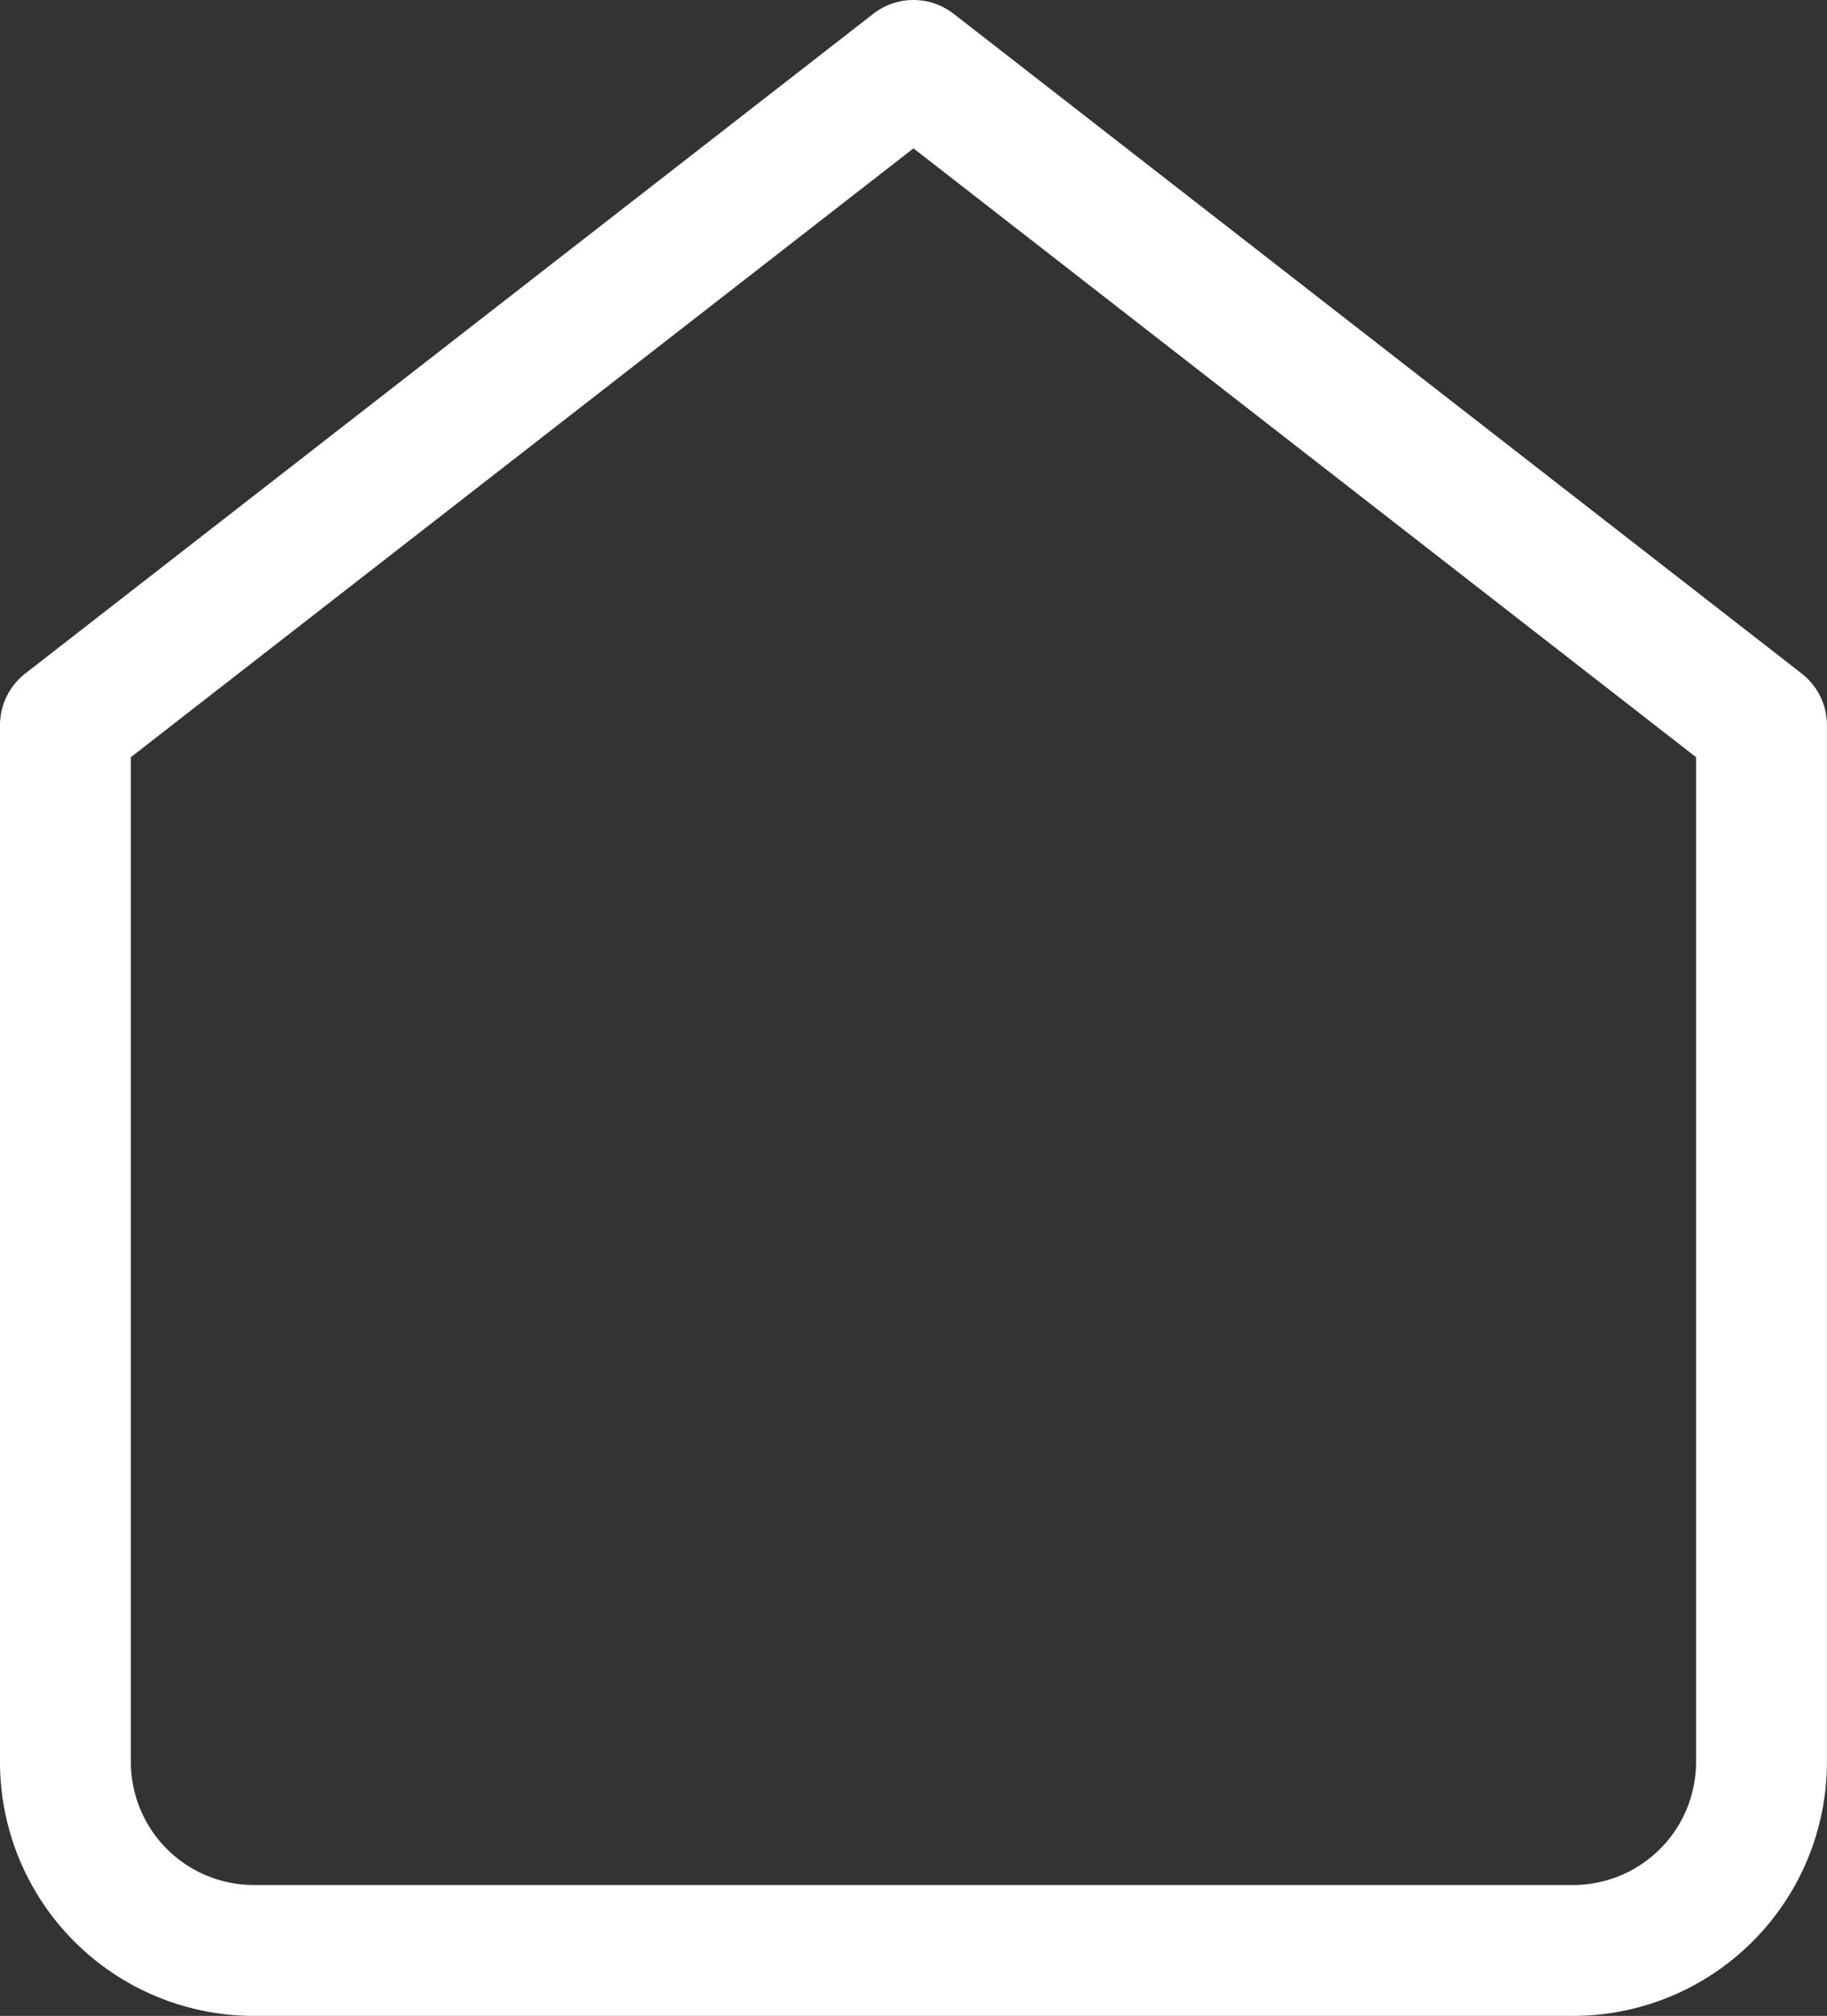
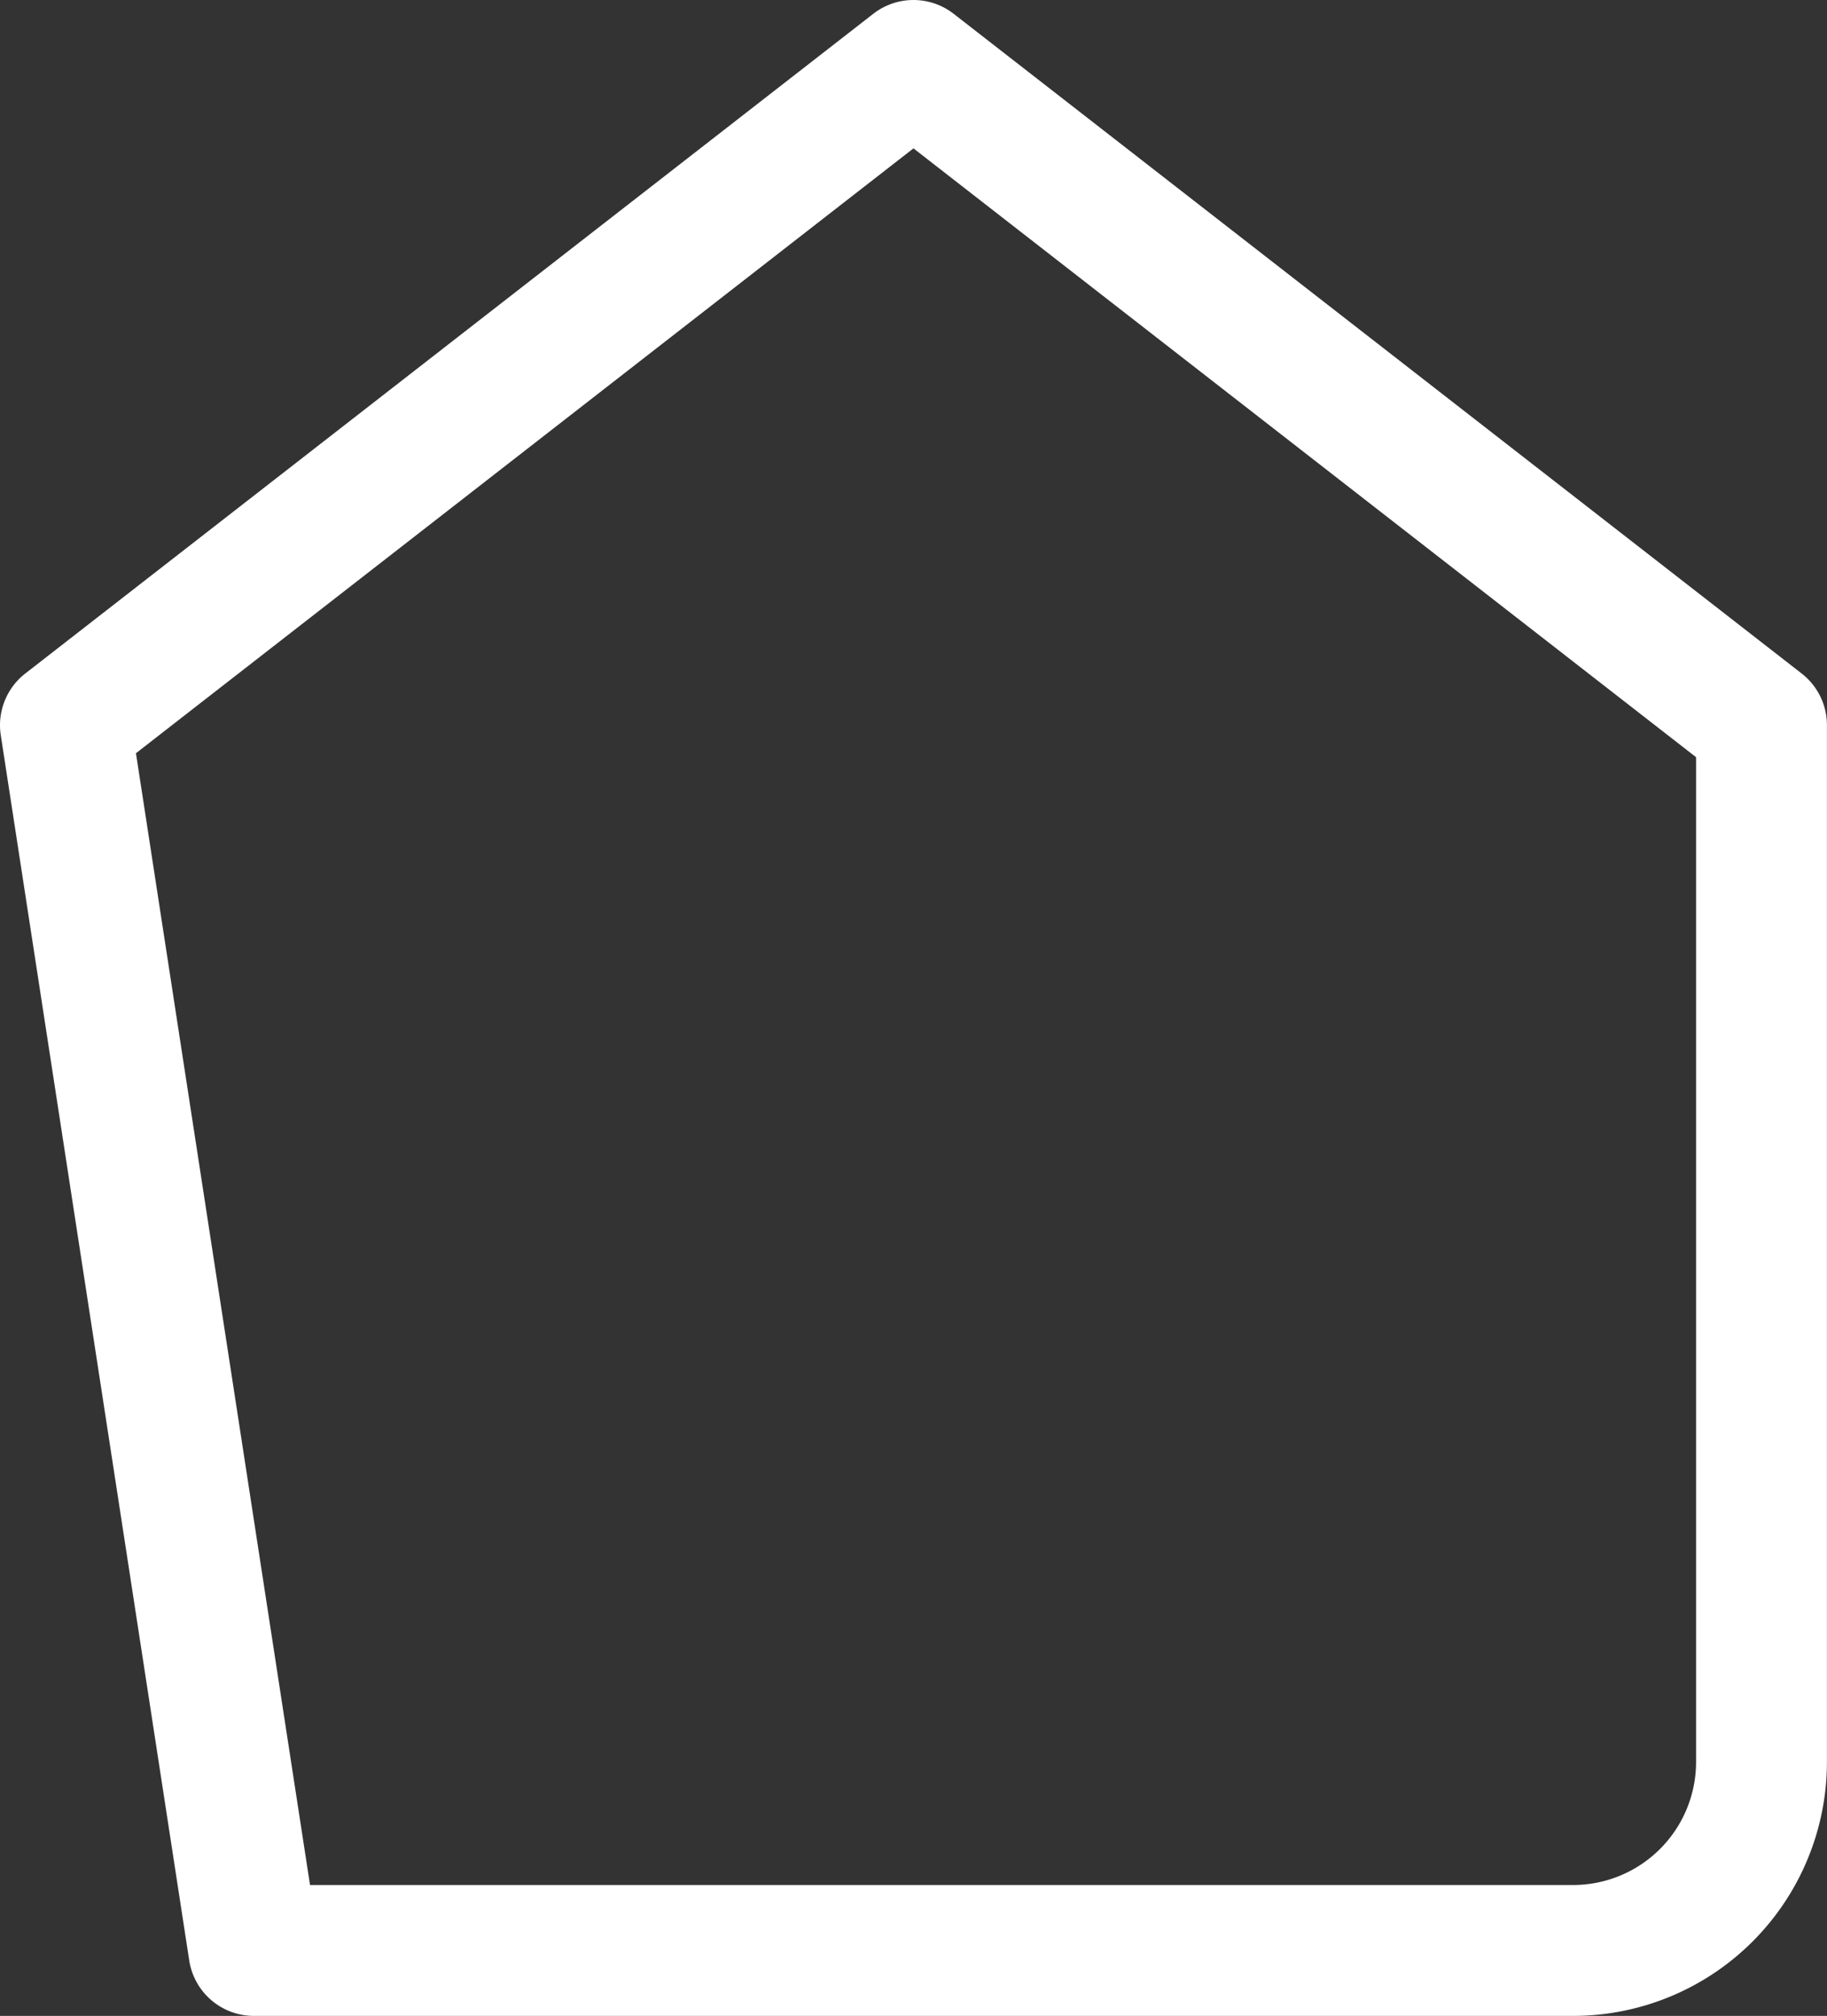
<svg xmlns="http://www.w3.org/2000/svg" width="27.921" height="30.801" viewBox="0 0 27.921 30.801">
  <rect x="0" y="0" width="27.921" height="30.801" fill="#333333" stroke="none" />
-   <path id="Path_163" data-name="Path 163" d="M4.5,13.08,17.46,3l12.96,10.08V28.921a2.88,2.88,0,0,1-2.88,2.88H7.38a2.88,2.88,0,0,1-2.88-2.88Z" transform="translate(-3.5 -2)" fill="none" stroke="#fff" stroke-linecap="round" stroke-linejoin="round" stroke-width="2" />
+   <path id="Path_163" data-name="Path 163" d="M4.5,13.08,17.46,3l12.96,10.08V28.921a2.88,2.88,0,0,1-2.88,2.88H7.38Z" transform="translate(-3.5 -2)" fill="none" stroke="#fff" stroke-linecap="round" stroke-linejoin="round" stroke-width="2" />
</svg>